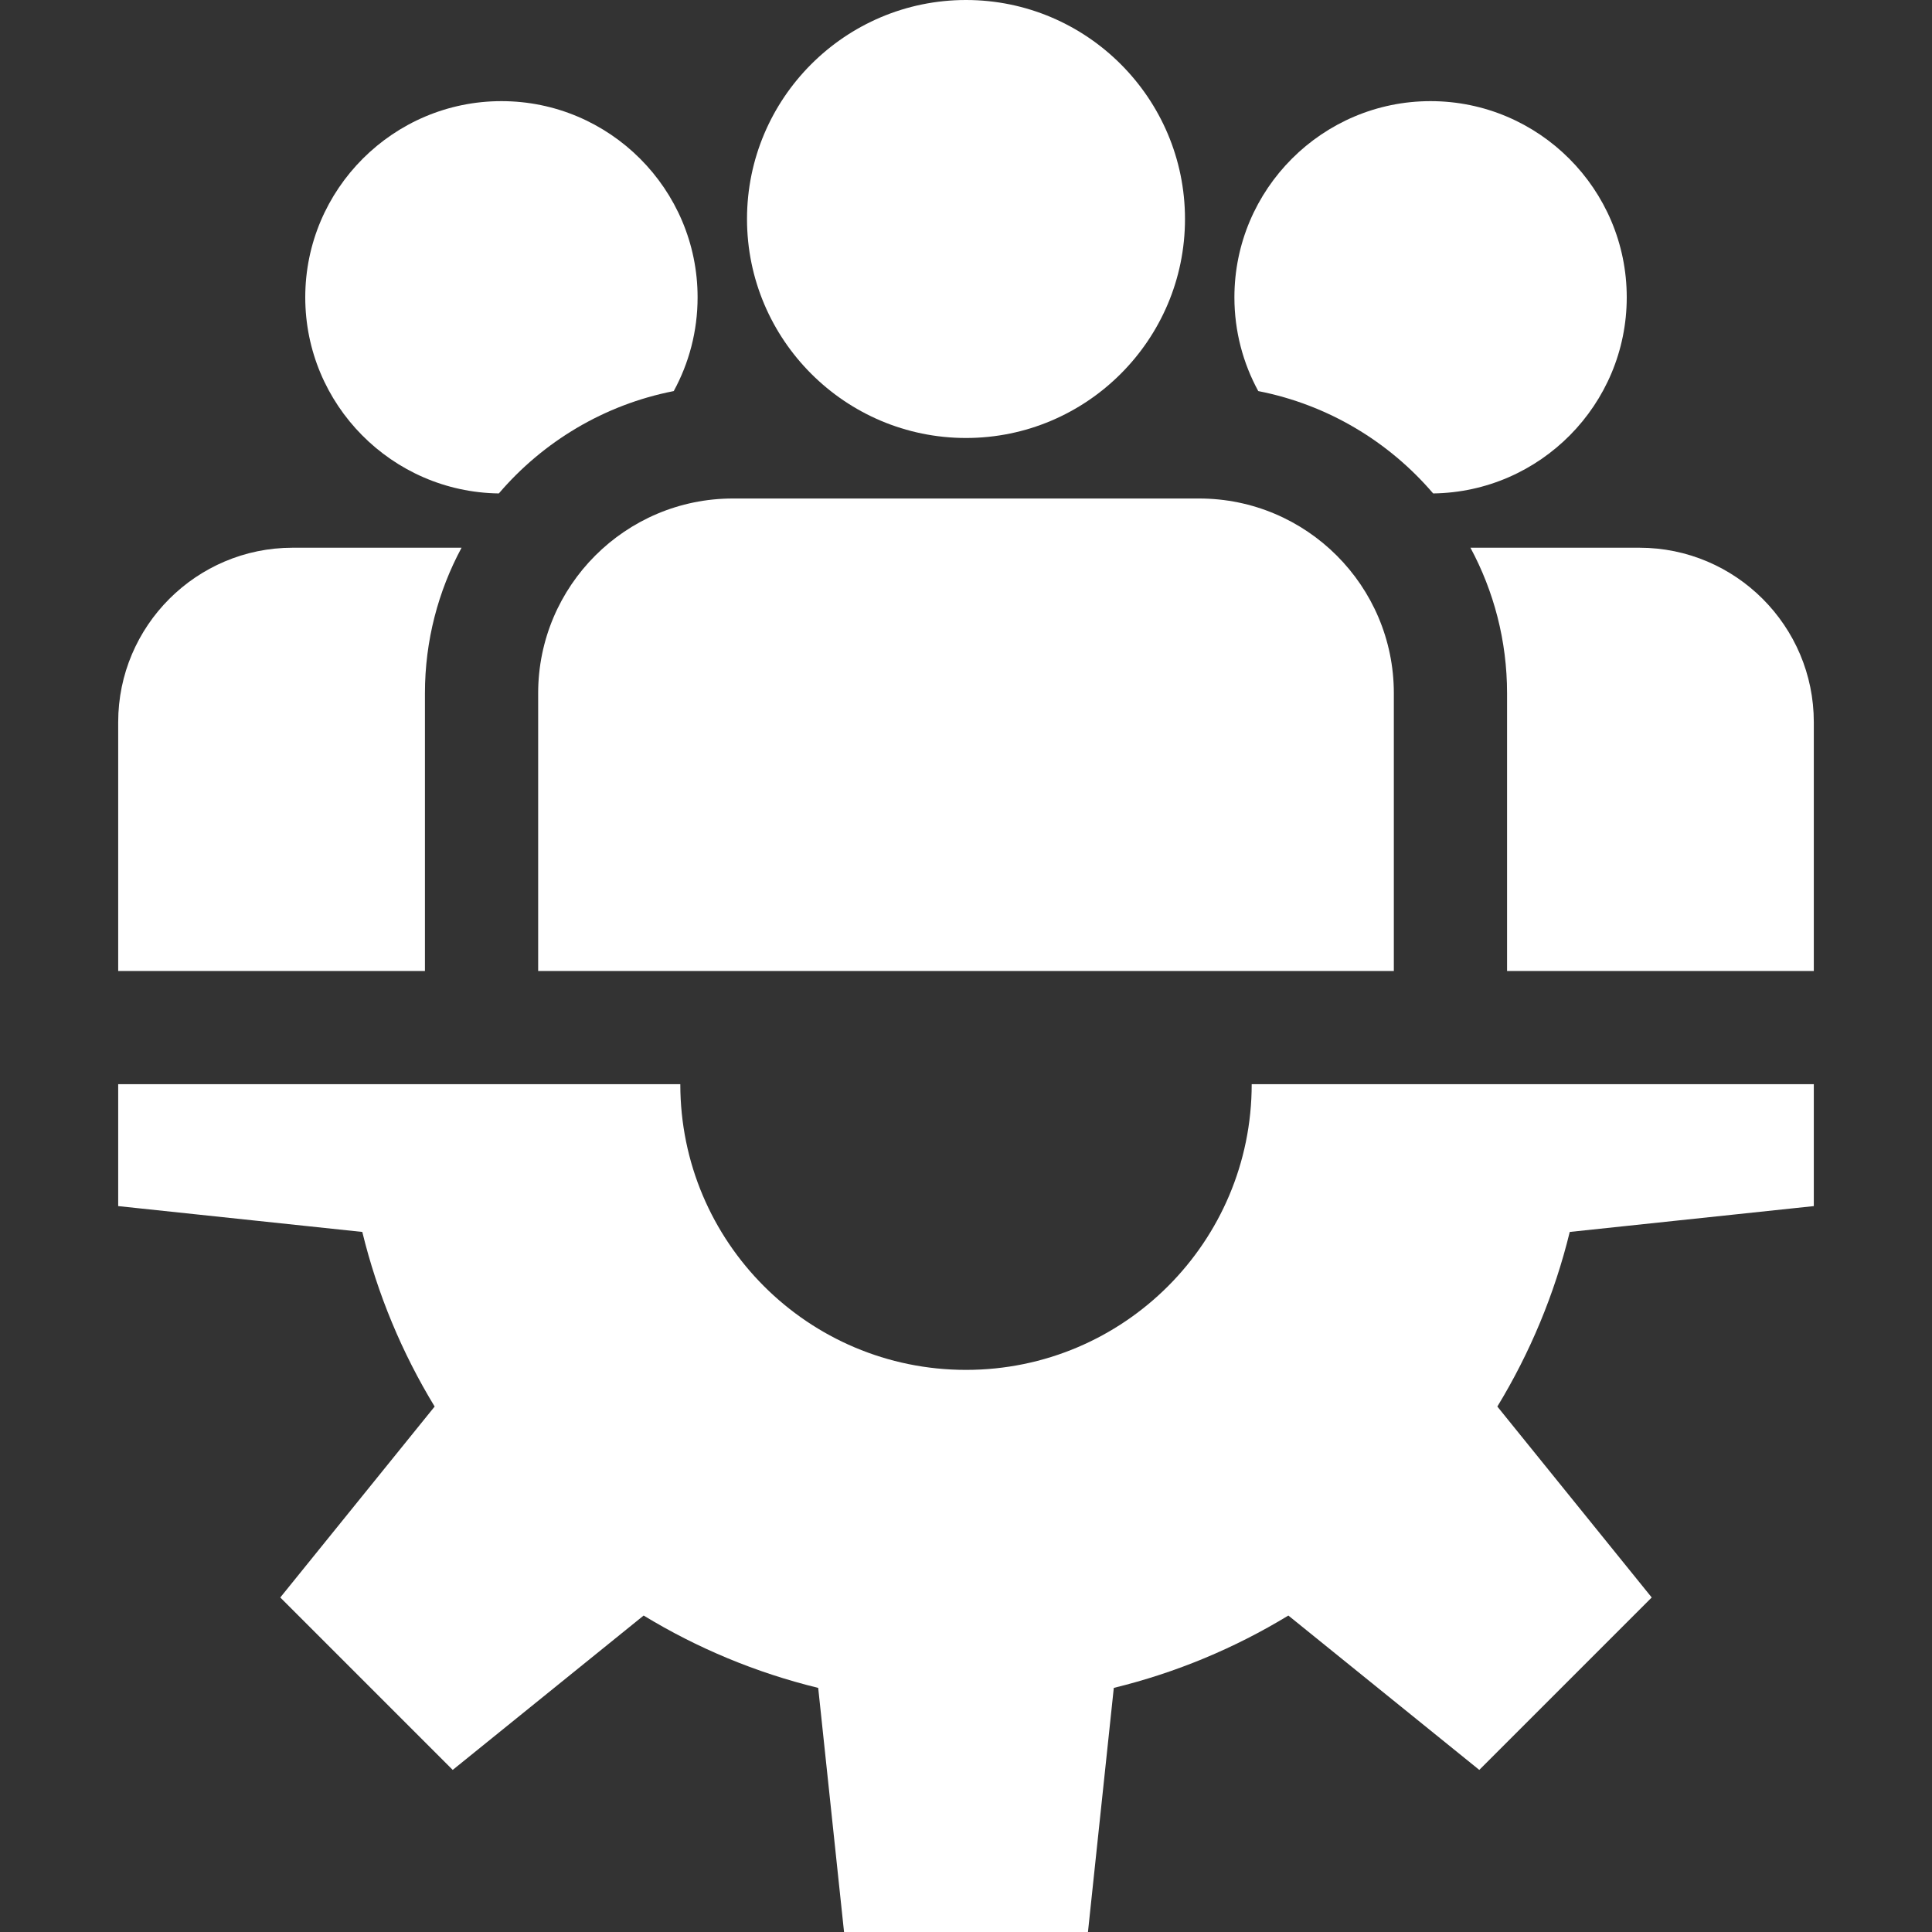
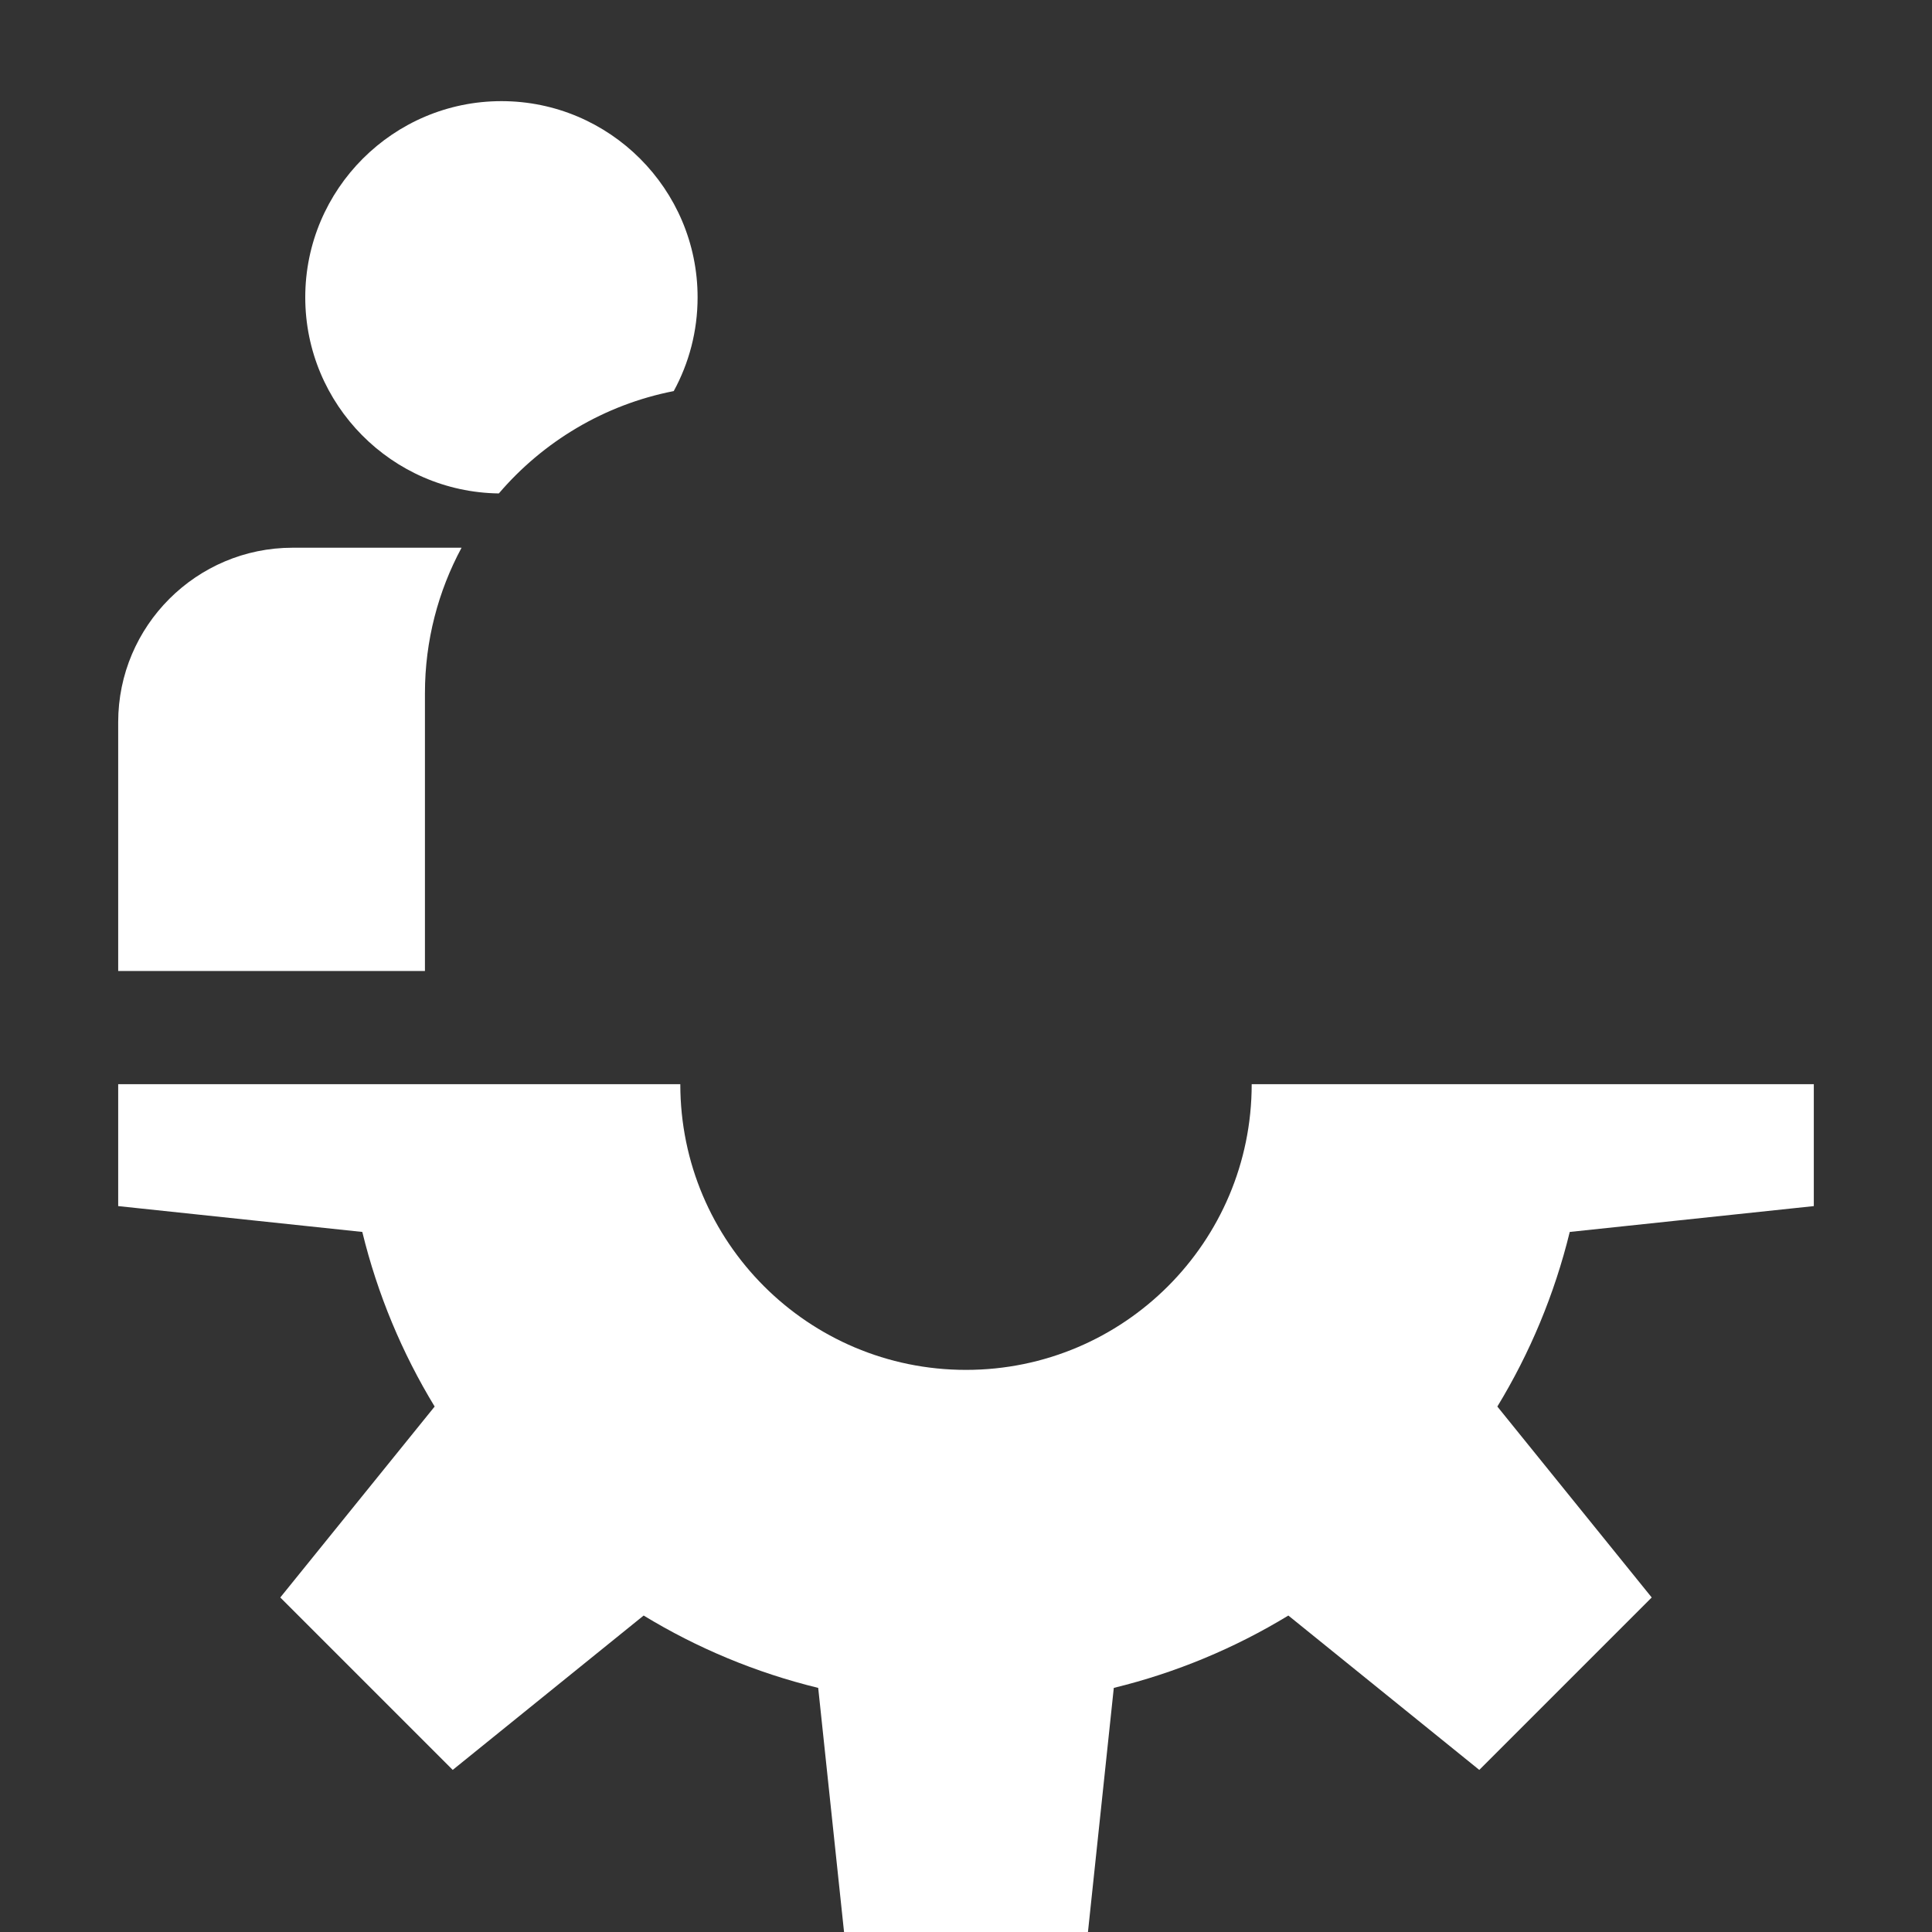
<svg xmlns="http://www.w3.org/2000/svg" width="40" height="40" viewBox="0 0 40 40" fill="none">
  <rect x="0" y="0" width="40" height="40" fill="#333333" stroke="none" />
  <path d="M37.553 24.971V22.447H25.915C25.915 25.713 23.267 28.362 20 28.362C16.733 28.362 14.085 25.714 14.085 22.447H2.447V24.971L7.501 25.506C7.816 26.799 8.326 28.015 8.999 29.121L5.803 33.074L9.373 36.644L13.326 33.448C14.432 34.121 15.648 34.631 16.94 34.946L17.475 40H22.525L23.06 34.946C24.352 34.631 25.568 34.121 26.674 33.448L30.627 36.644L34.197 33.074L31.001 29.121C31.674 28.015 32.184 26.799 32.5 25.506L37.553 24.971Z" fill="white" />
-   <path d="M20 0C17.5 0 15.466 2.034 15.466 4.534C15.466 7.034 17.5 9.068 20 9.068C22.5 9.068 24.534 7.034 24.534 4.534C24.534 2.034 22.5 0 20 0Z" fill="white" />
-   <path d="M24.827 10.321H15.173C12.95 10.321 11.142 12.129 11.142 14.352V20.103H28.858V14.352C28.858 12.129 27.05 10.321 24.827 10.321Z" fill="white" />
  <path d="M10.382 2.094C8.142 2.094 6.32 3.917 6.32 6.156C6.32 8.377 8.113 10.187 10.328 10.216C11.245 9.143 12.511 8.378 13.949 8.097C14.264 7.52 14.443 6.858 14.443 6.156C14.443 3.916 12.621 2.094 10.382 2.094Z" fill="white" />
  <path d="M6.058 11.34C4.067 11.34 2.447 12.96 2.447 14.951V20.103H8.798V14.352C8.798 13.263 9.073 12.238 9.556 11.34H6.058Z" fill="white" />
-   <path d="M29.618 2.094C27.379 2.094 25.557 3.917 25.557 6.156C25.557 6.858 25.736 7.52 26.051 8.097C27.489 8.378 28.755 9.143 29.672 10.216C31.887 10.187 33.68 8.377 33.68 6.156C33.68 3.916 31.858 2.094 29.618 2.094Z" fill="white" />
-   <path d="M33.942 11.34H30.444C30.927 12.238 31.202 13.263 31.202 14.352V20.103H37.553V14.951C37.553 12.96 35.933 11.34 33.942 11.34Z" fill="white" />
</svg>